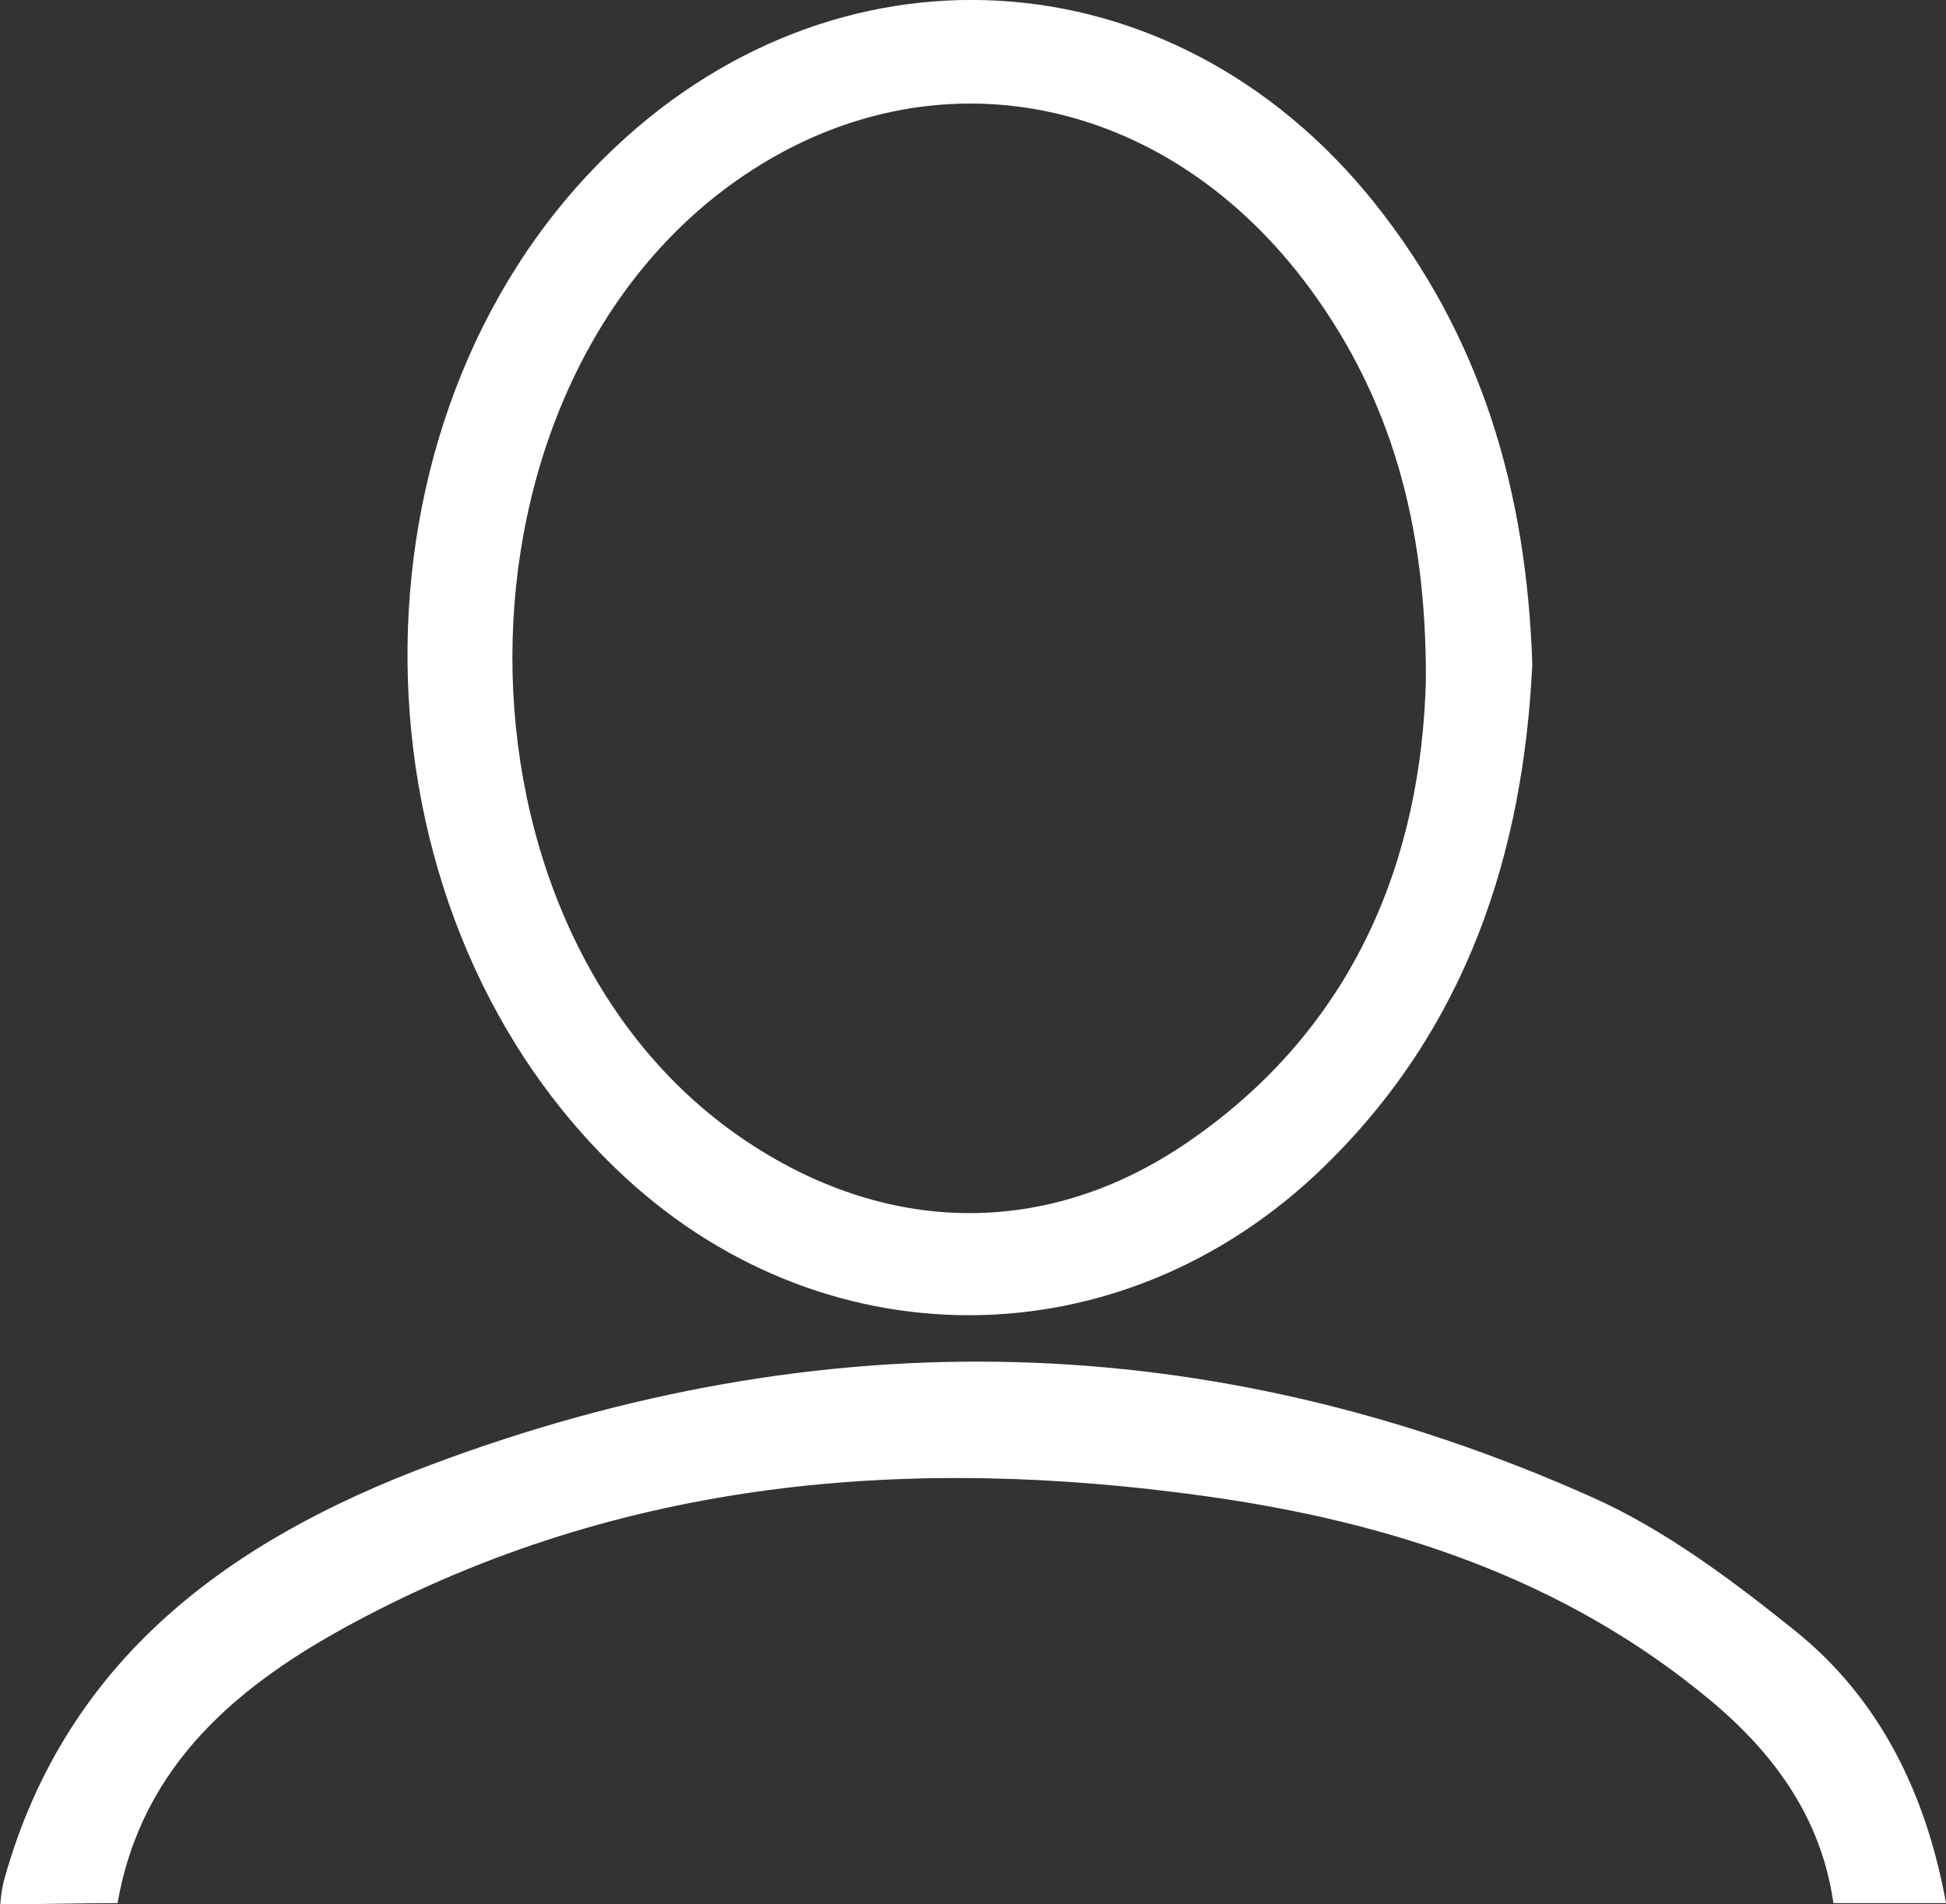
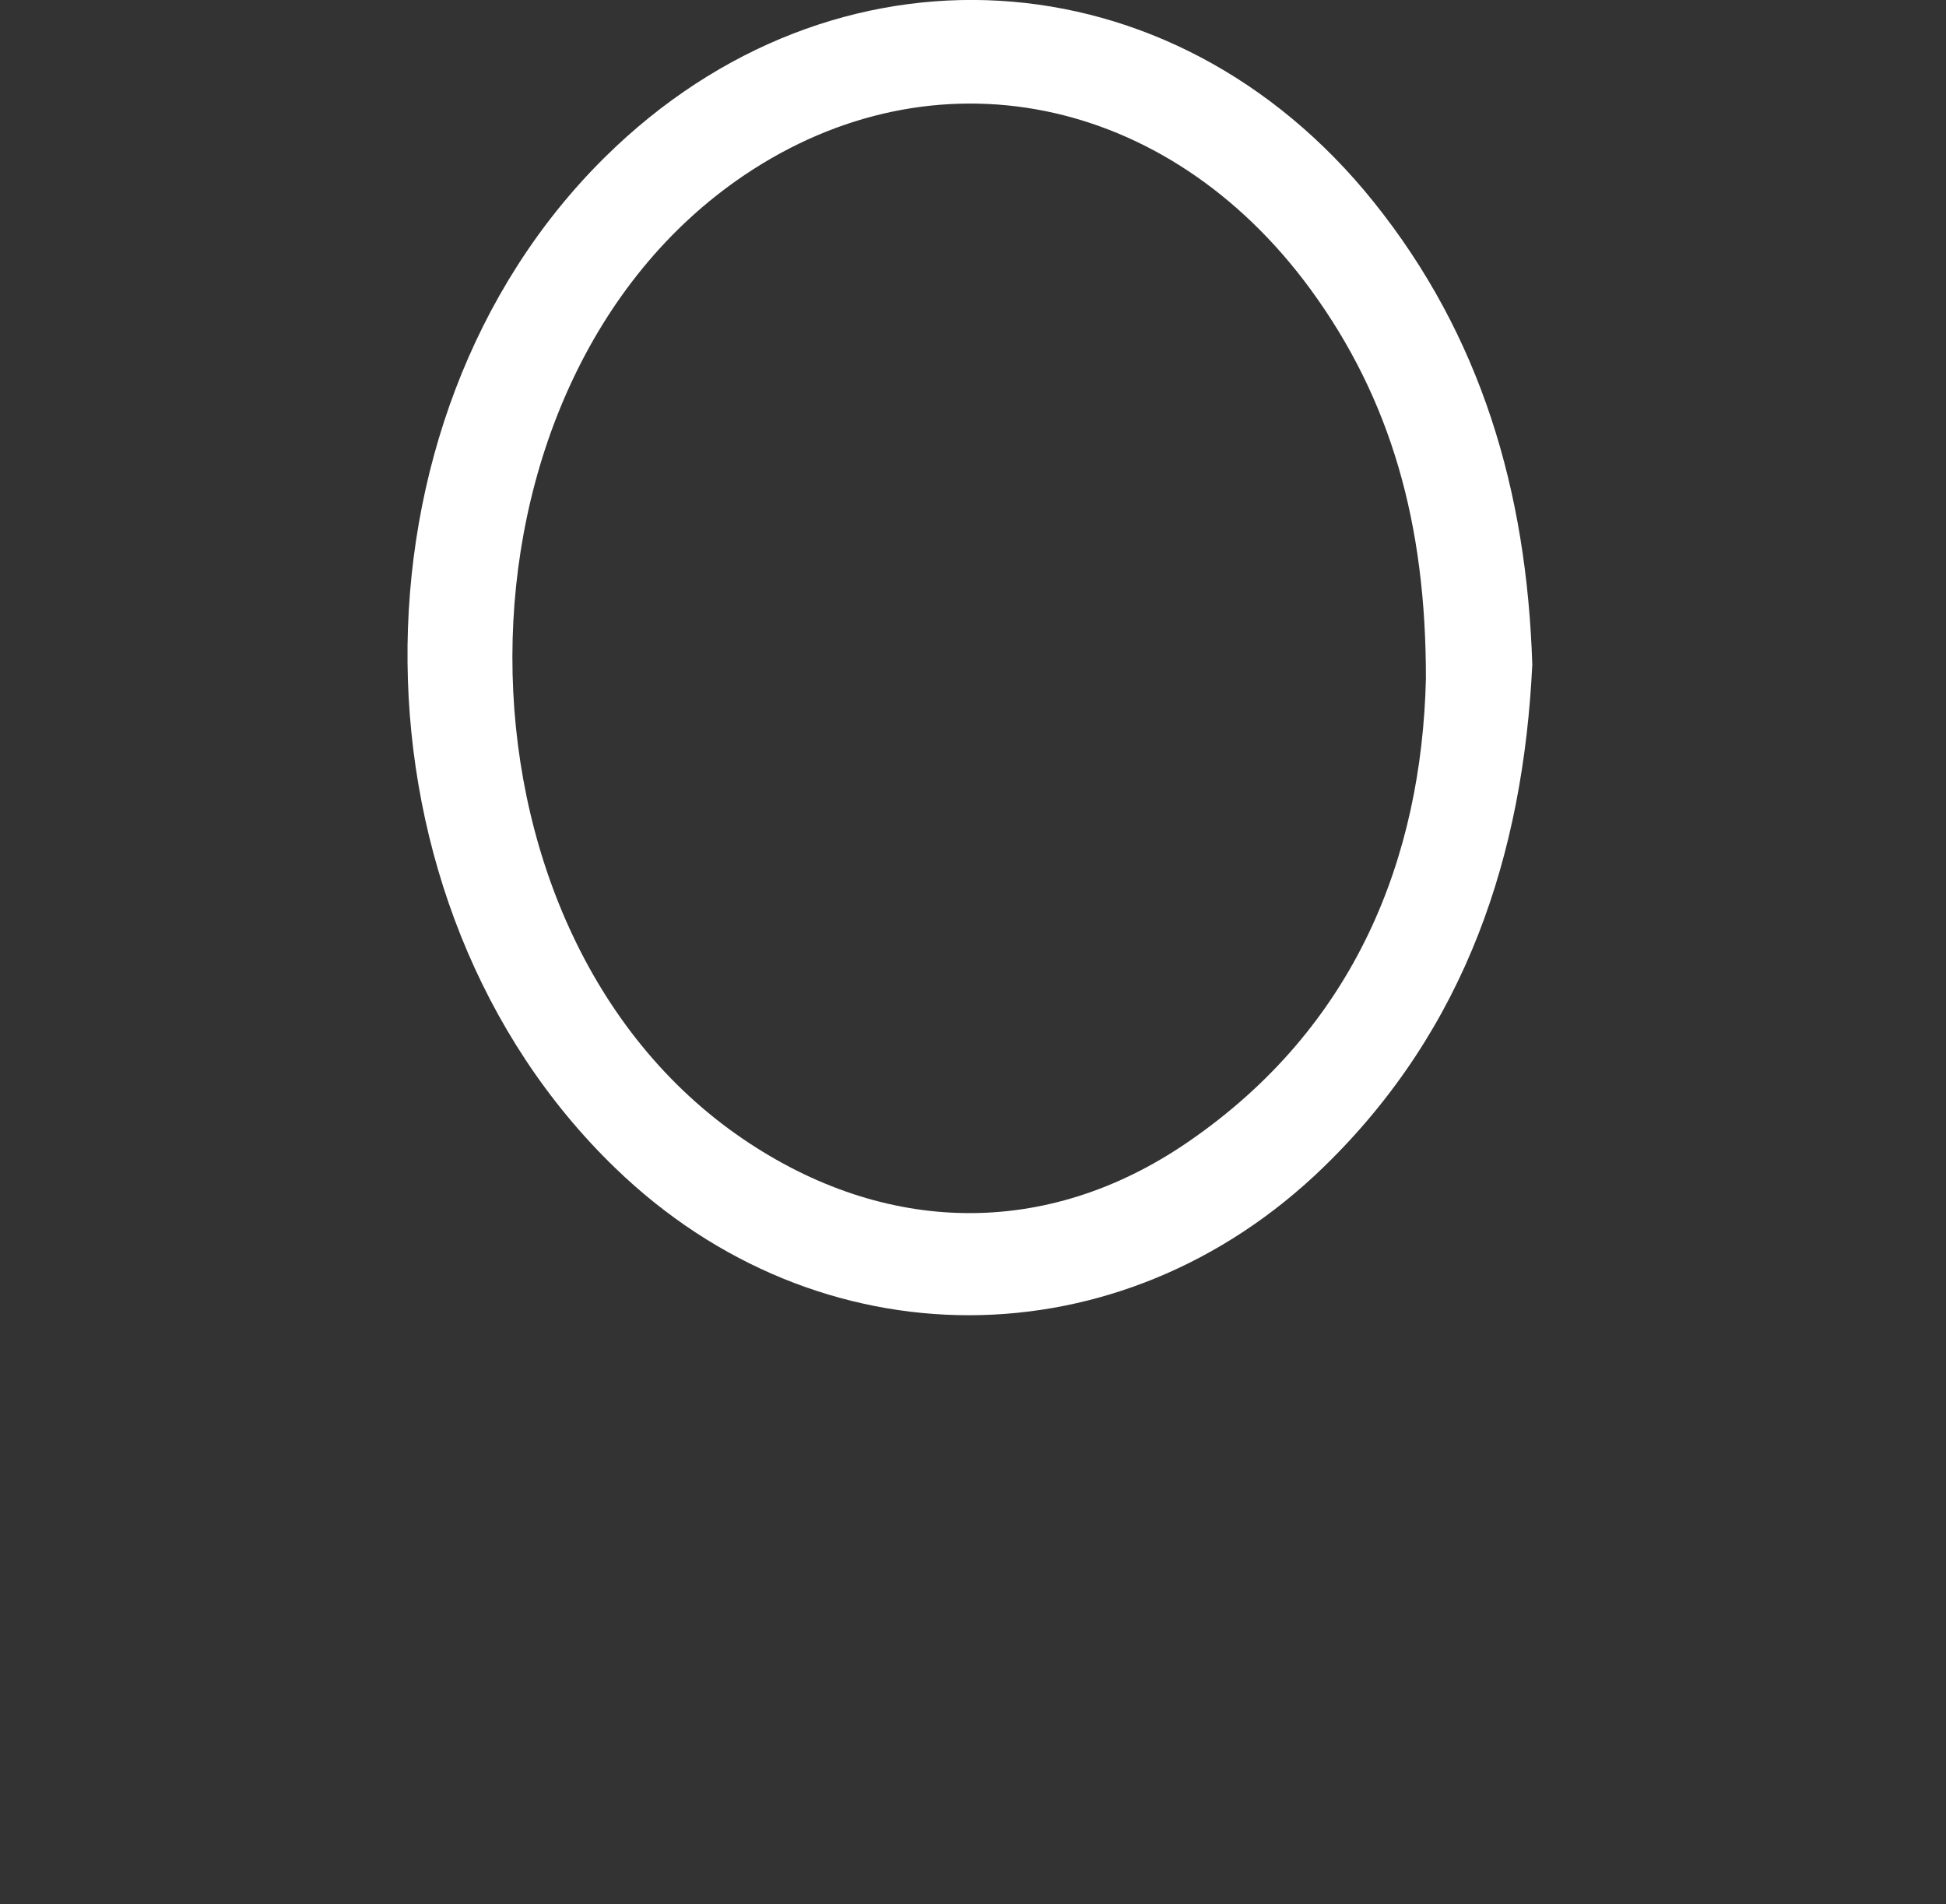
<svg xmlns="http://www.w3.org/2000/svg" version="1.1" id="Vrstva_1" x="0px" y="0px" viewBox="0 0 625.6 612.2" style="enable-background:new 0 0 625.6 612.2;" xml:space="preserve">
  <rect x="0" y="0" width="625.6" height="612.2" fill="#333333" stroke="none" />
  <style type="text/css">
	.st0{fill:#FFFFFF;}
</style>
  <g>
-     <path class="st0" d="M589.4,611.8c-3.9-27.5-19.2-48.3-39.8-65.4c-46.9-39-102.6-57.1-161.9-65.4c-95.1-13.3-187.6-5.6-273.7,40.5   c-36.8,19.7-68.4,45.4-76.2,90.3c-10.7,0-26.9,0.4-37.7,0.4c0,0,0.3-4.8,1.4-8.5C21.4,533,74.2,495,138.5,470.9   c125.5-47.1,250.6-44.4,373.3,10.4c23.5,10.5,44.9,26.6,65.1,42.8c27.7,22.2,42.4,53,48.7,87.7   C613.5,611.8,601.4,611.8,589.4,611.8z" />
    <path class="st0" d="M492.6,213.6c-2.9,60.8-21.1,116.9-67,161.5c-65.3,63.5-162.5,63.6-227.8,0.4c-87.7-84.7-89.3-240.1-3.3-325   c73.5-72.6,182.4-66.2,247.1,14.4C476.1,107.9,490.8,157.7,492.6,213.6z M458.4,218.3c0.1-50.1-11.3-90-37.1-125.3   c-46-62.8-121-77.8-182-36.7c-99.2,66.9-99.5,242.4-0.5,309.8c45.5,31,97.5,32.3,143,1.1C436,330.1,457,275.4,458.4,218.3z" />
  </g>
</svg>